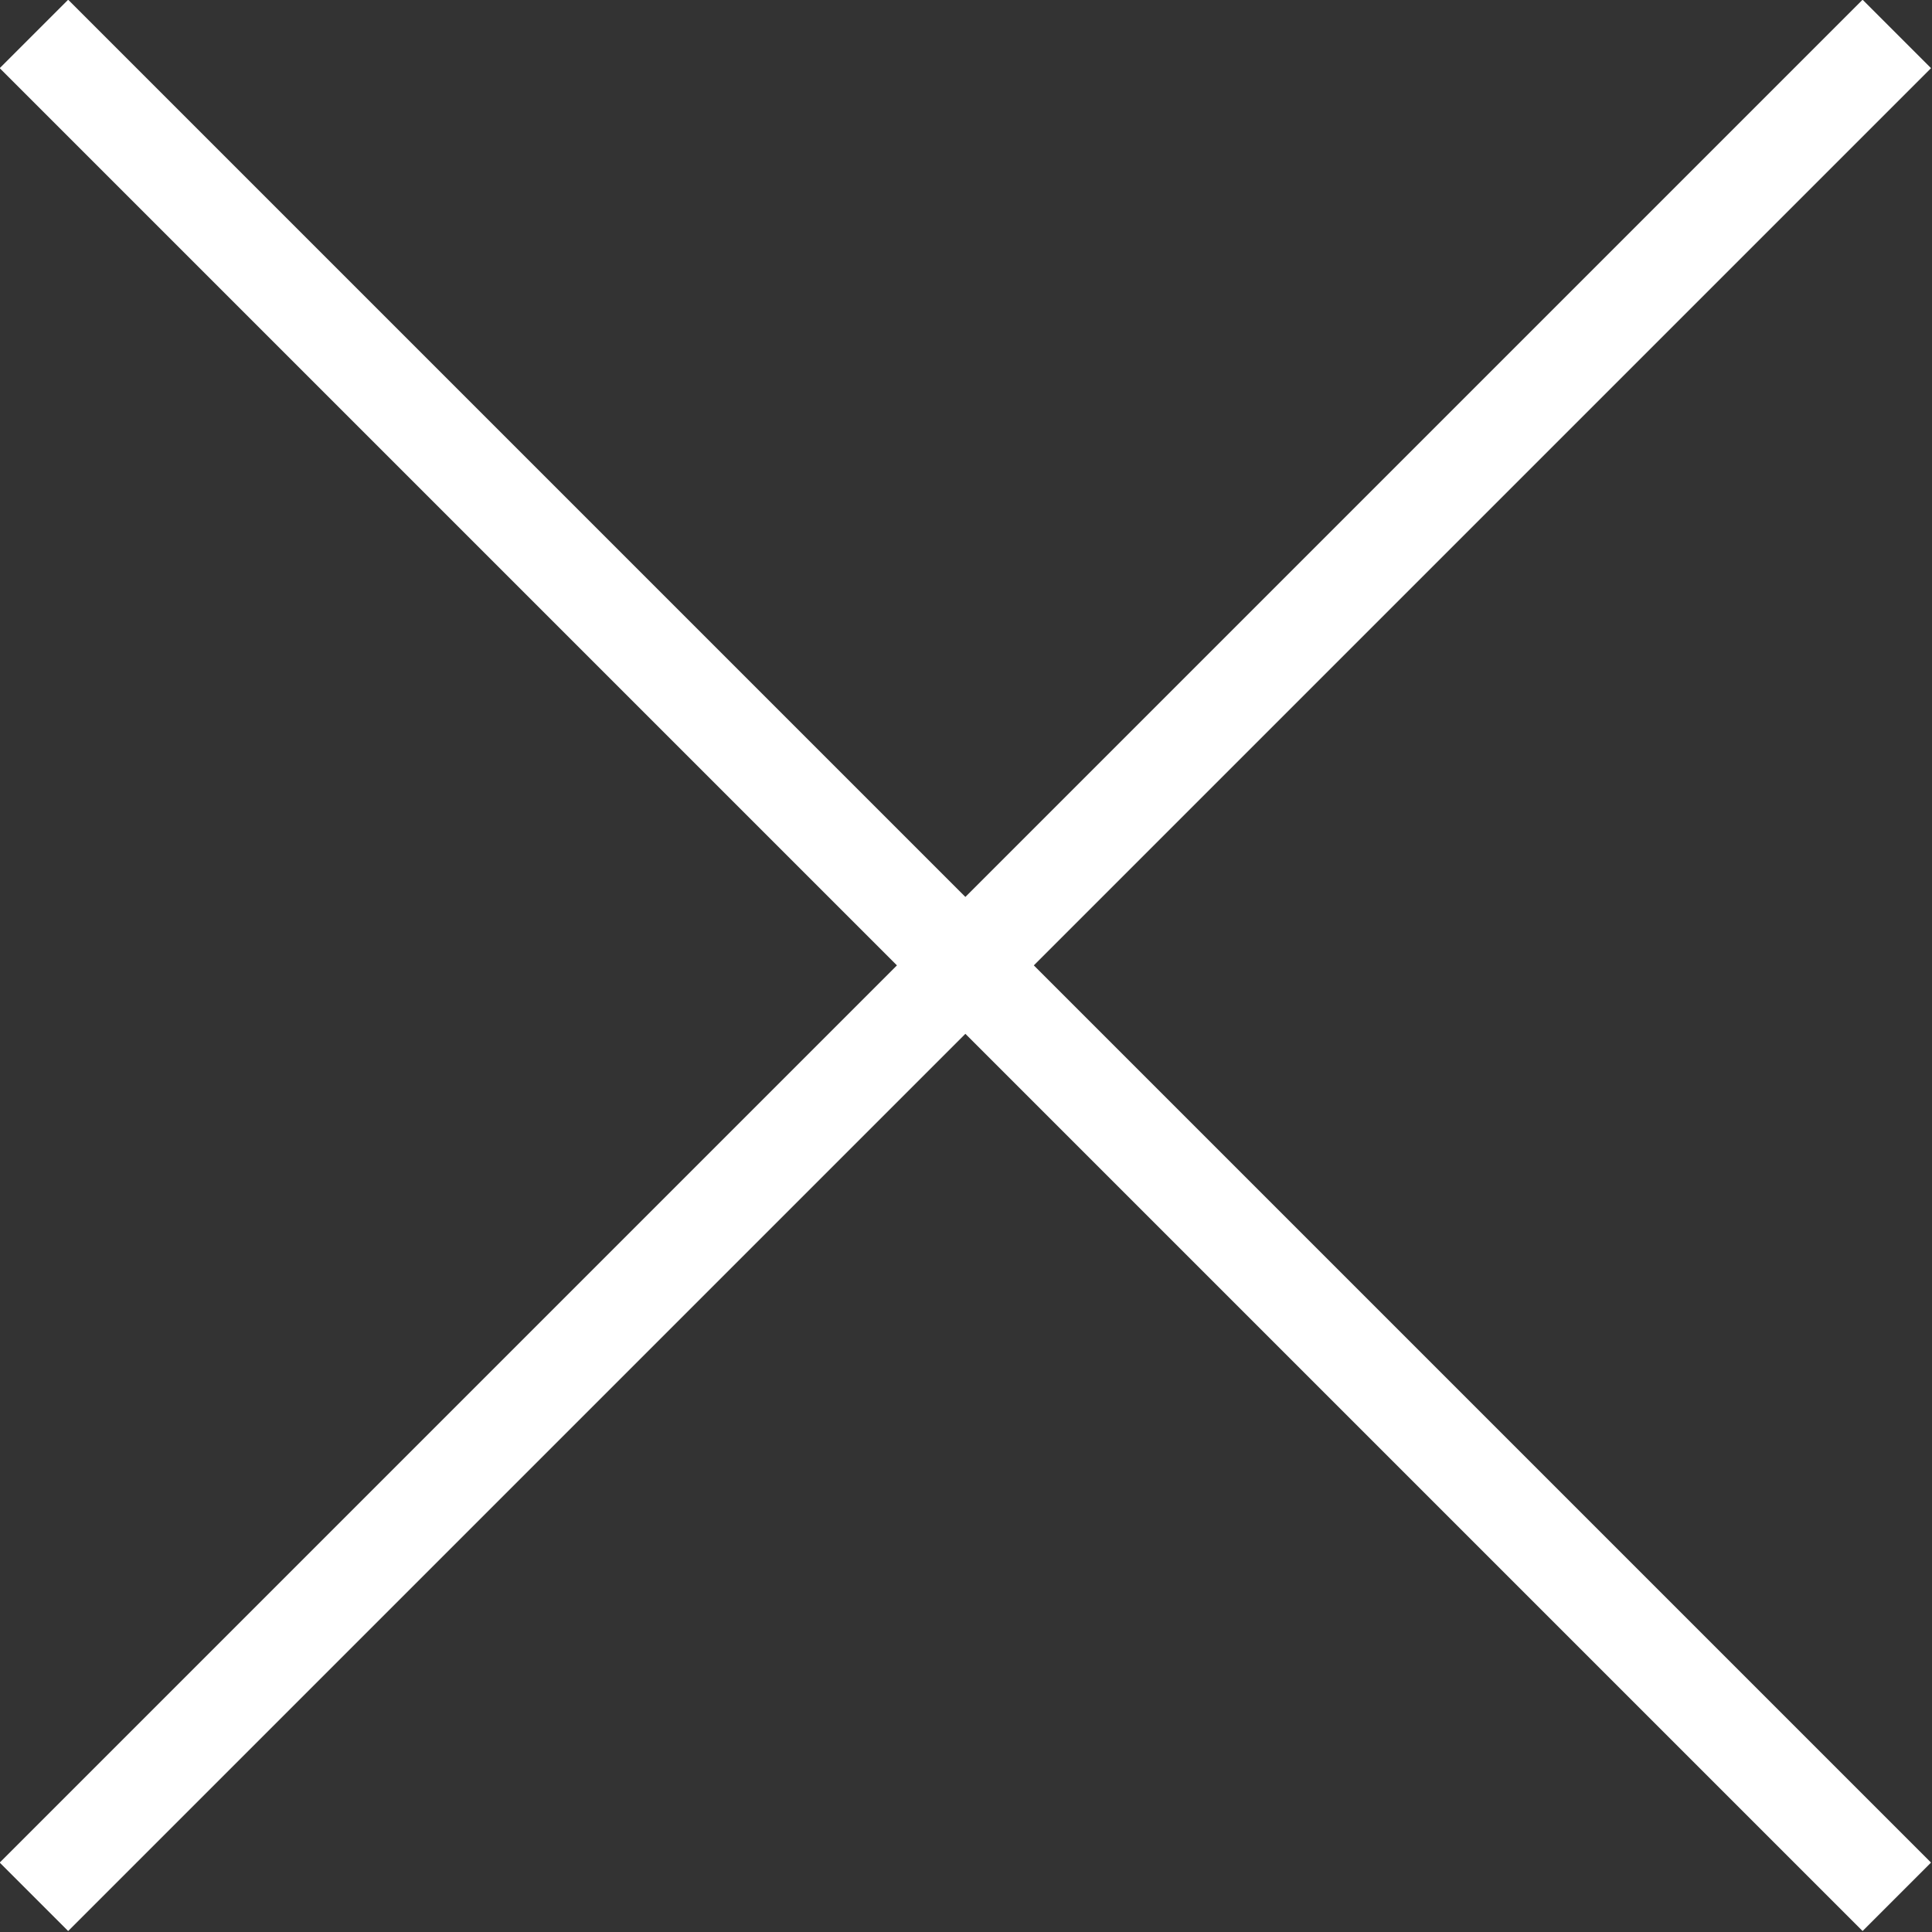
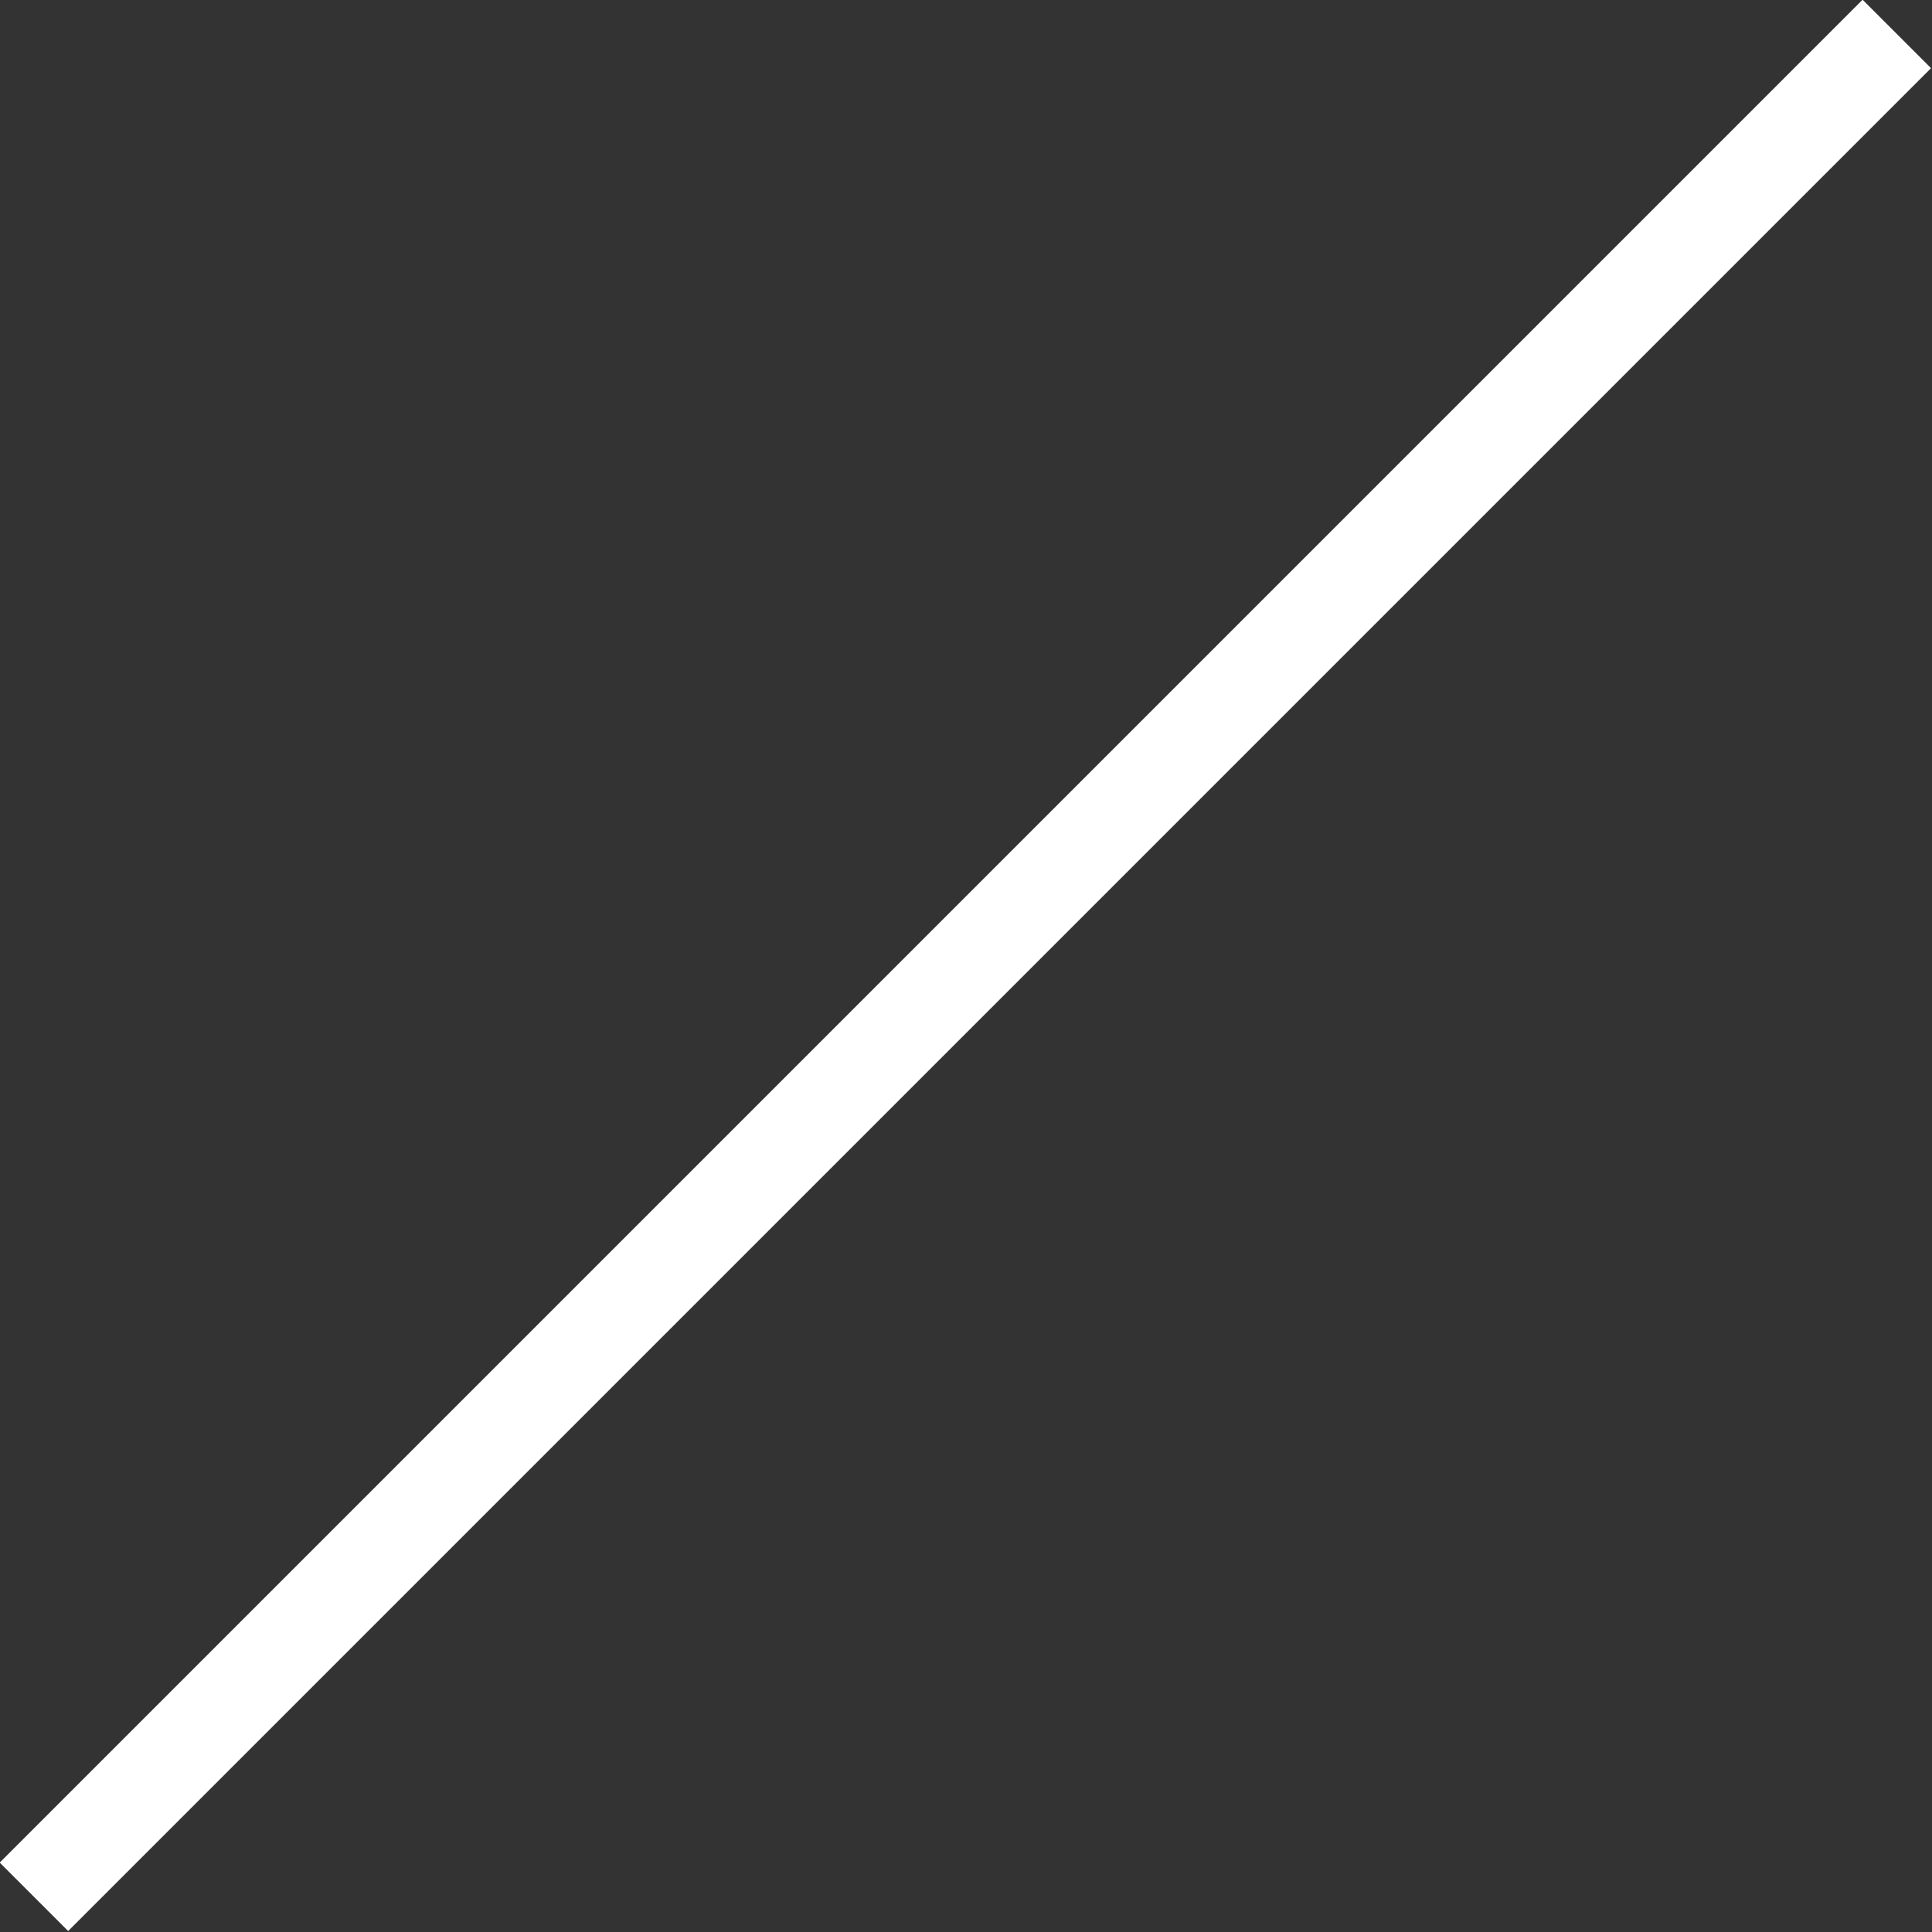
<svg xmlns="http://www.w3.org/2000/svg" id="Modo_de_aislamiento" data-name="Modo de aislamiento" viewBox="0 0 15.37 15.37">
  <rect x="0" y="0" width="15.37" height="15.37" fill="#333333" stroke="none" />
  <defs>
    <style>
      .cls-1 {
        fill: none;
        stroke: #fff;
        stroke-miterlimit: 10;
        stroke-width: .77px;
      }
    </style>
  </defs>
-   <line class="cls-1" x1=".27" y1=".27" x2="15.09" y2="15.09" />
  <line class="cls-1" x1="15.09" y1=".27" x2=".27" y2="15.09" />
</svg>